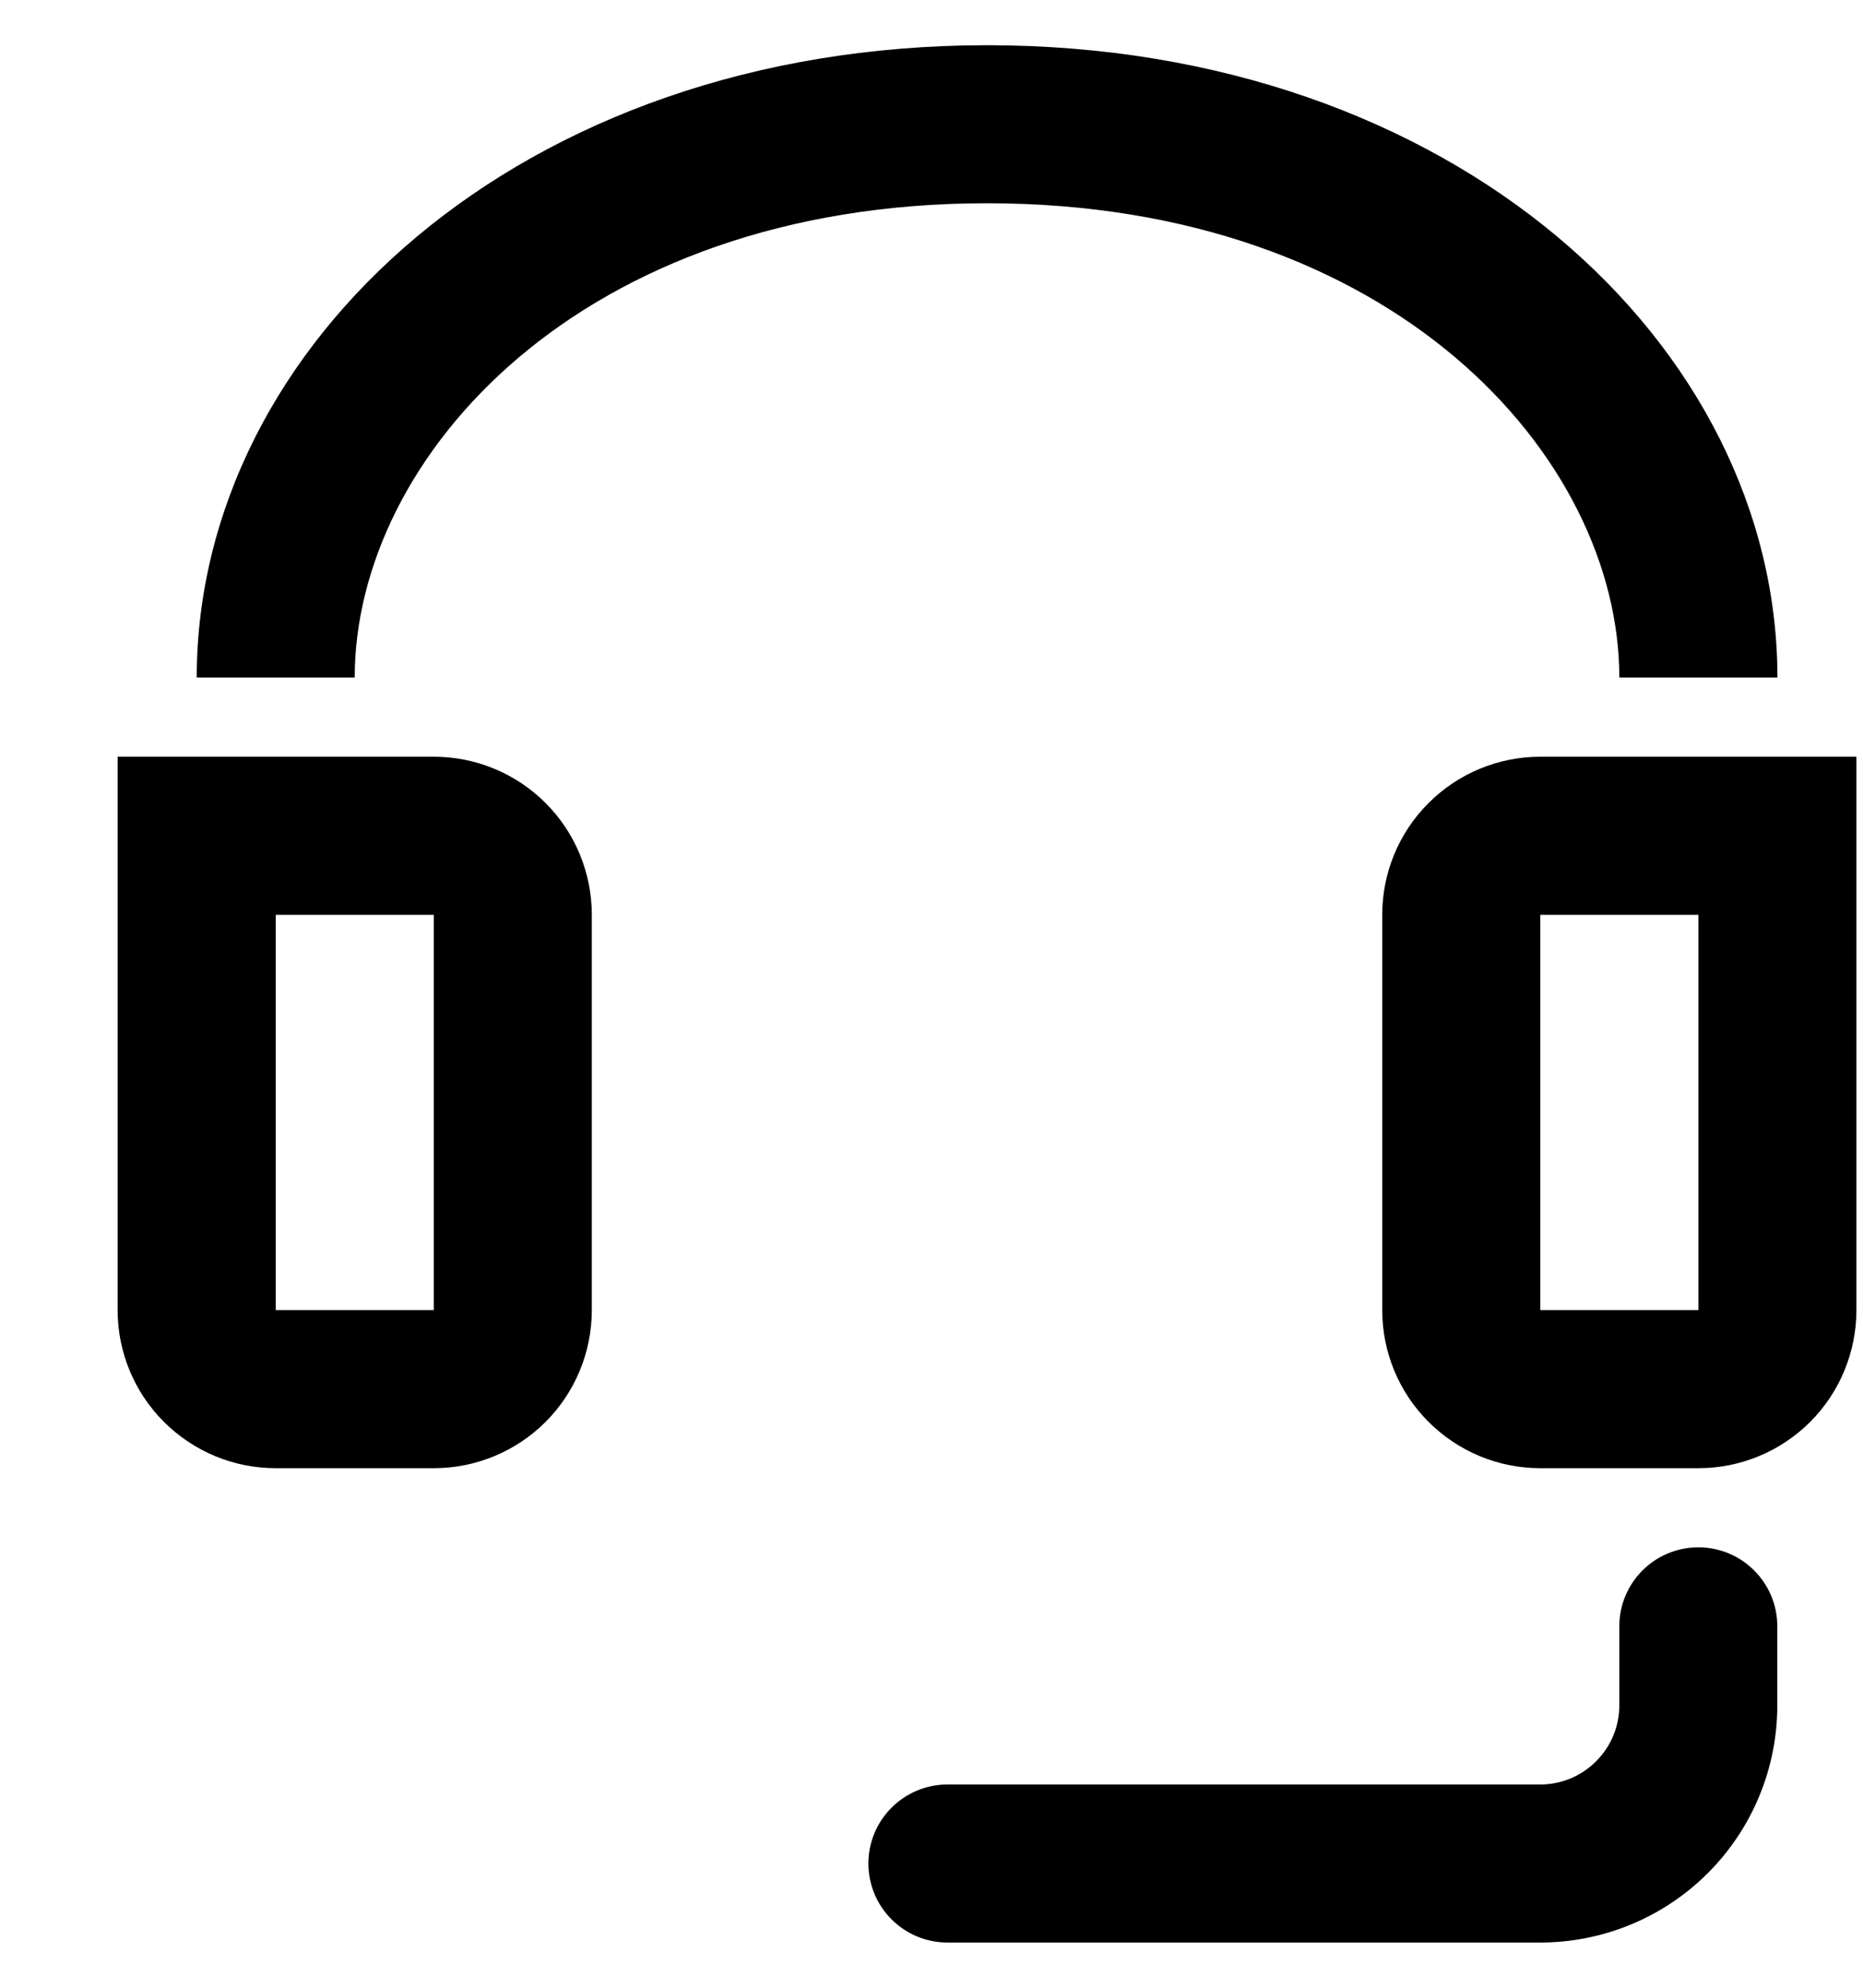
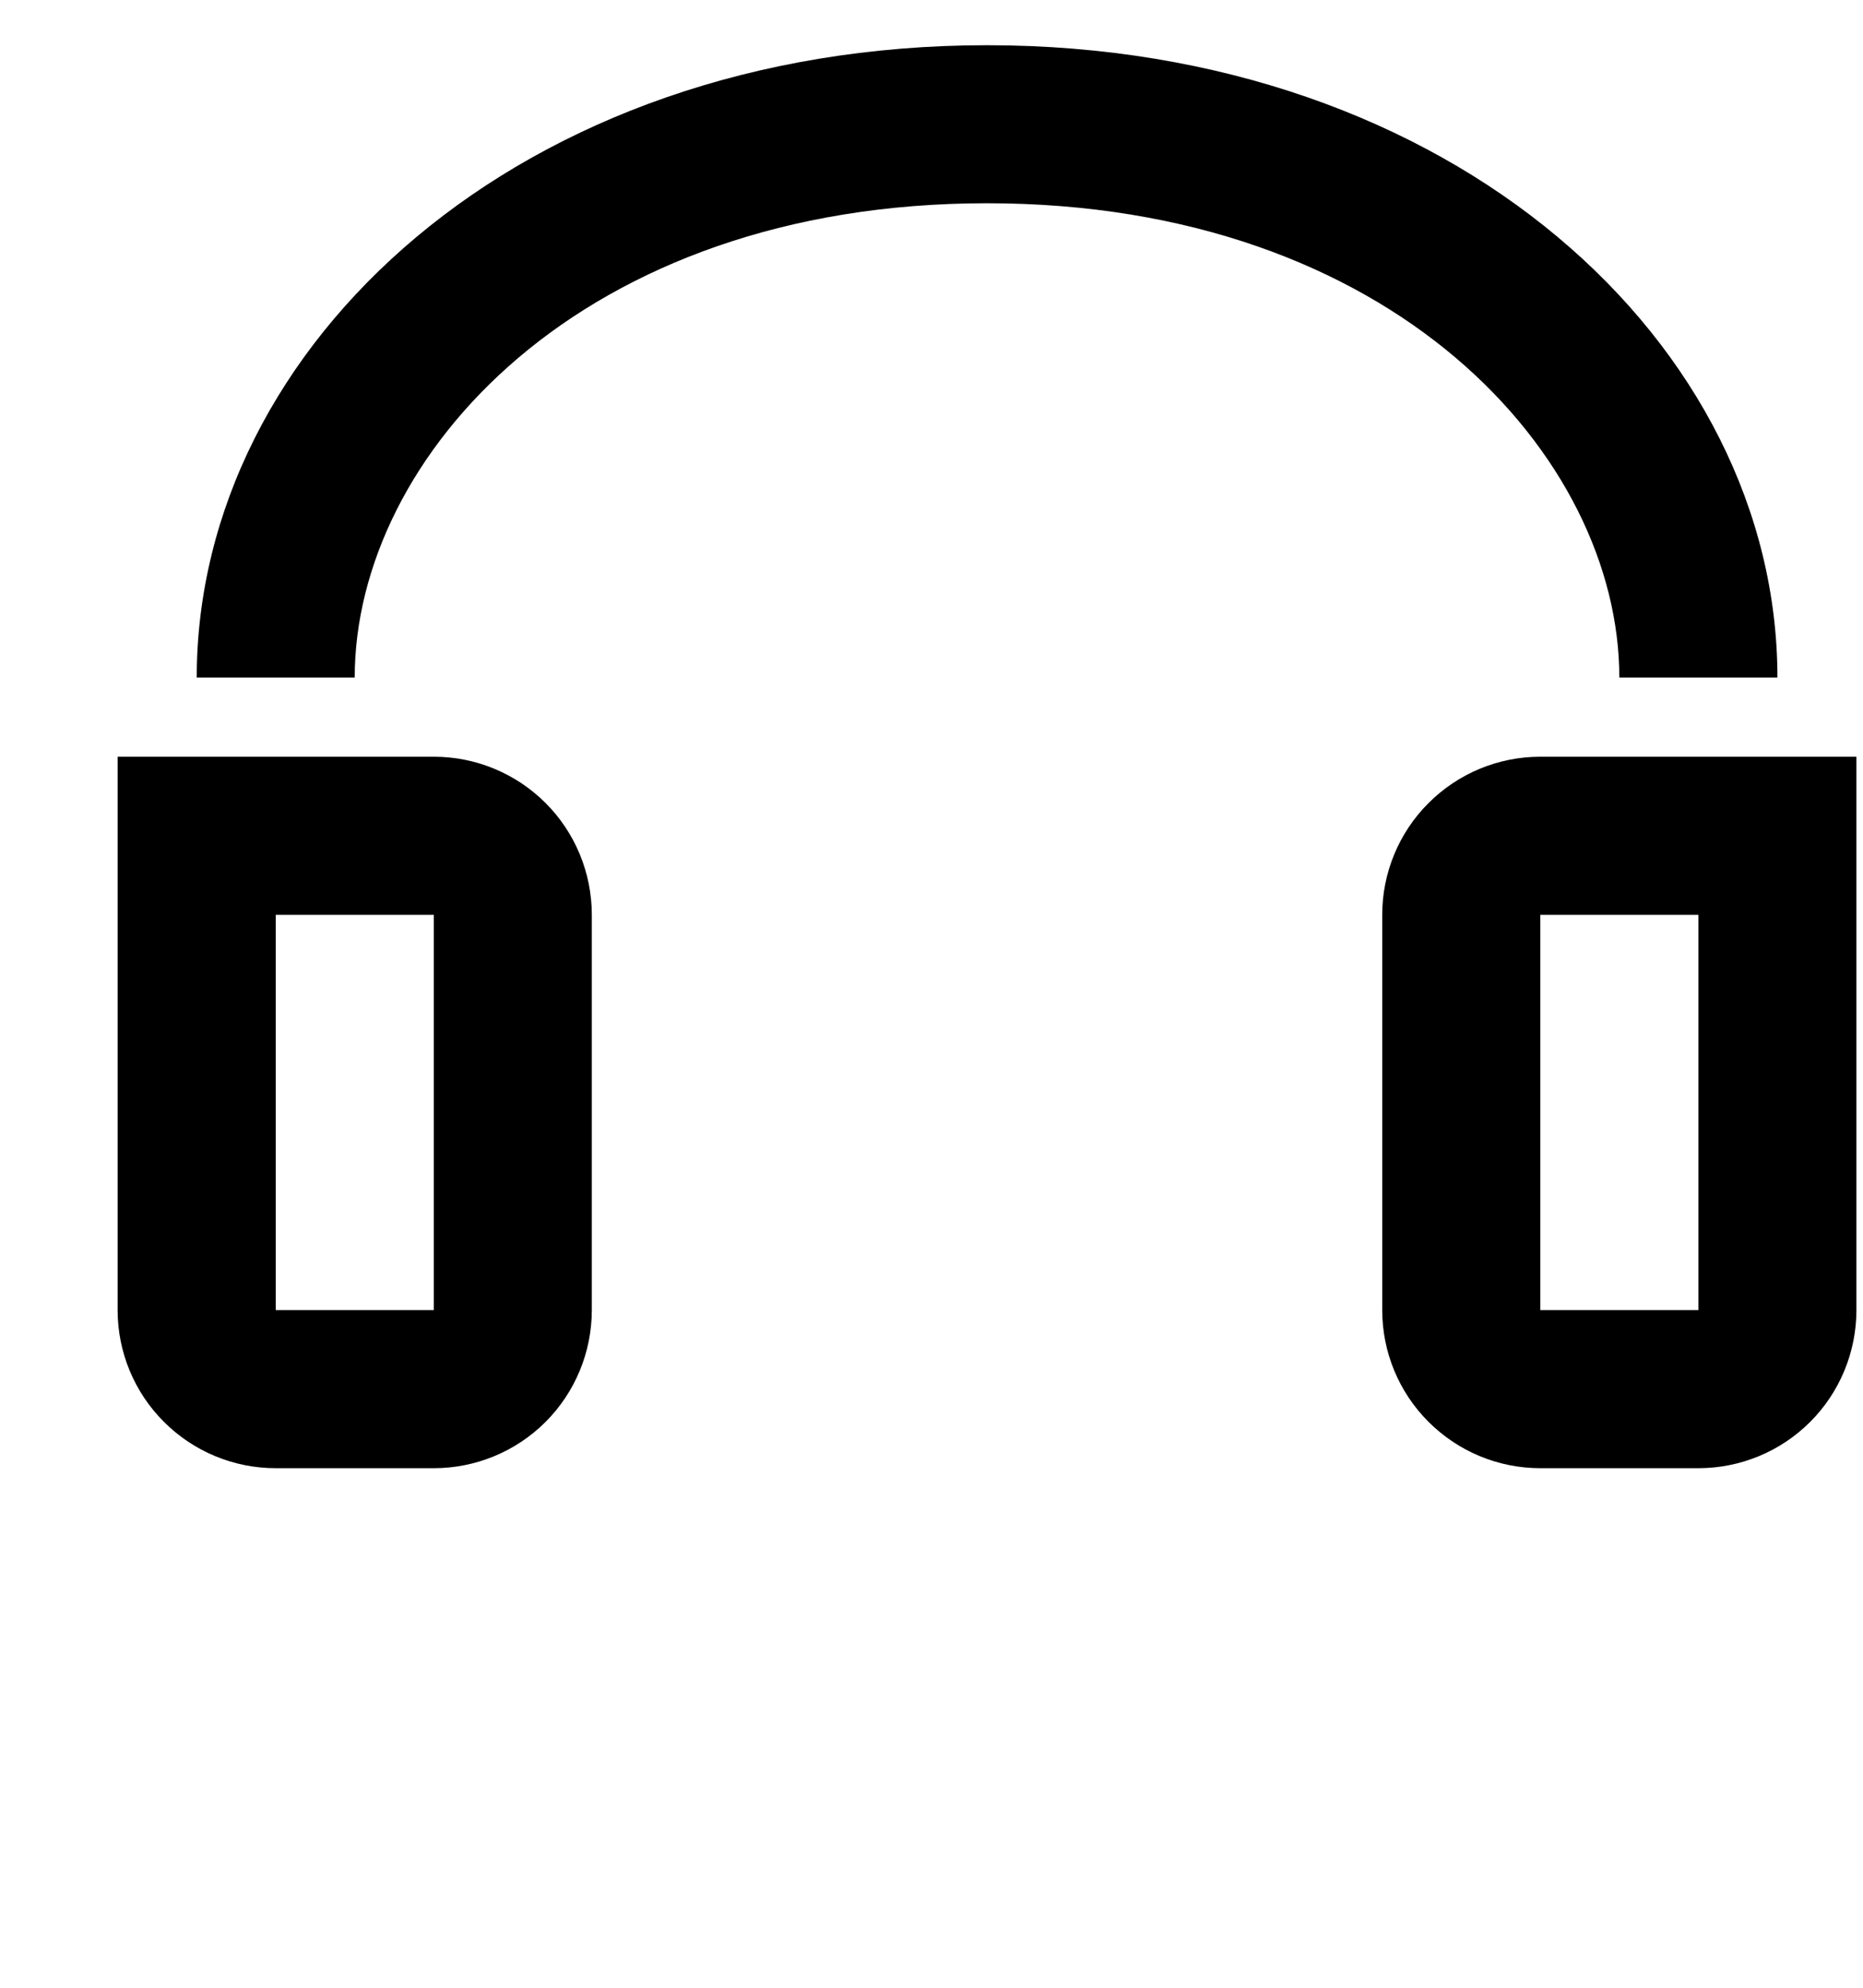
<svg xmlns="http://www.w3.org/2000/svg" width="15" height="16" viewBox="0 0 15 16" fill="none">
  <path fill-rule="evenodd" clip-rule="evenodd" d="M1.584 5.454C1.584 2.777 4.188 0.364 7.947 0.364C11.706 0.364 14.311 2.777 14.311 5.454H13.038C13.038 3.677 11.218 1.636 7.947 1.636C4.677 1.636 2.856 3.677 2.856 5.454H1.584ZM0.947 6.091H3.493C3.83 6.091 4.154 6.225 4.393 6.464C4.631 6.702 4.765 7.026 4.765 7.364V10.545C4.765 10.883 4.631 11.207 4.393 11.445C4.154 11.684 3.83 11.818 3.493 11.818H2.22C1.882 11.818 1.559 11.684 1.32 11.445C1.081 11.207 0.947 10.883 0.947 10.545V6.091ZM2.22 7.364V10.545H3.493V7.364H2.22ZM11.502 6.464C11.741 6.225 12.064 6.091 12.402 6.091H14.947V10.545C14.947 10.883 14.813 11.207 14.575 11.445C14.336 11.684 14.012 11.818 13.675 11.818H12.402C12.064 11.818 11.741 11.684 11.502 11.445C11.263 11.207 11.129 10.883 11.129 10.545V7.364C11.129 7.026 11.263 6.702 11.502 6.464ZM13.675 7.364H12.402V10.545H13.675V7.364Z" fill="black" />
-   <path fill-rule="evenodd" clip-rule="evenodd" d="M13.674 12.455C14.025 12.455 14.31 12.739 14.31 13.091V13.727C14.31 14.234 14.109 14.719 13.751 15.077C13.393 15.435 12.908 15.636 12.401 15.636H7.629C7.277 15.636 6.992 15.351 6.992 15C6.992 14.649 7.277 14.364 7.629 14.364H12.401C12.57 14.364 12.732 14.297 12.851 14.177C12.971 14.058 13.038 13.896 13.038 13.727V13.091C13.038 12.739 13.323 12.455 13.674 12.455Z" fill="black" />
</svg>